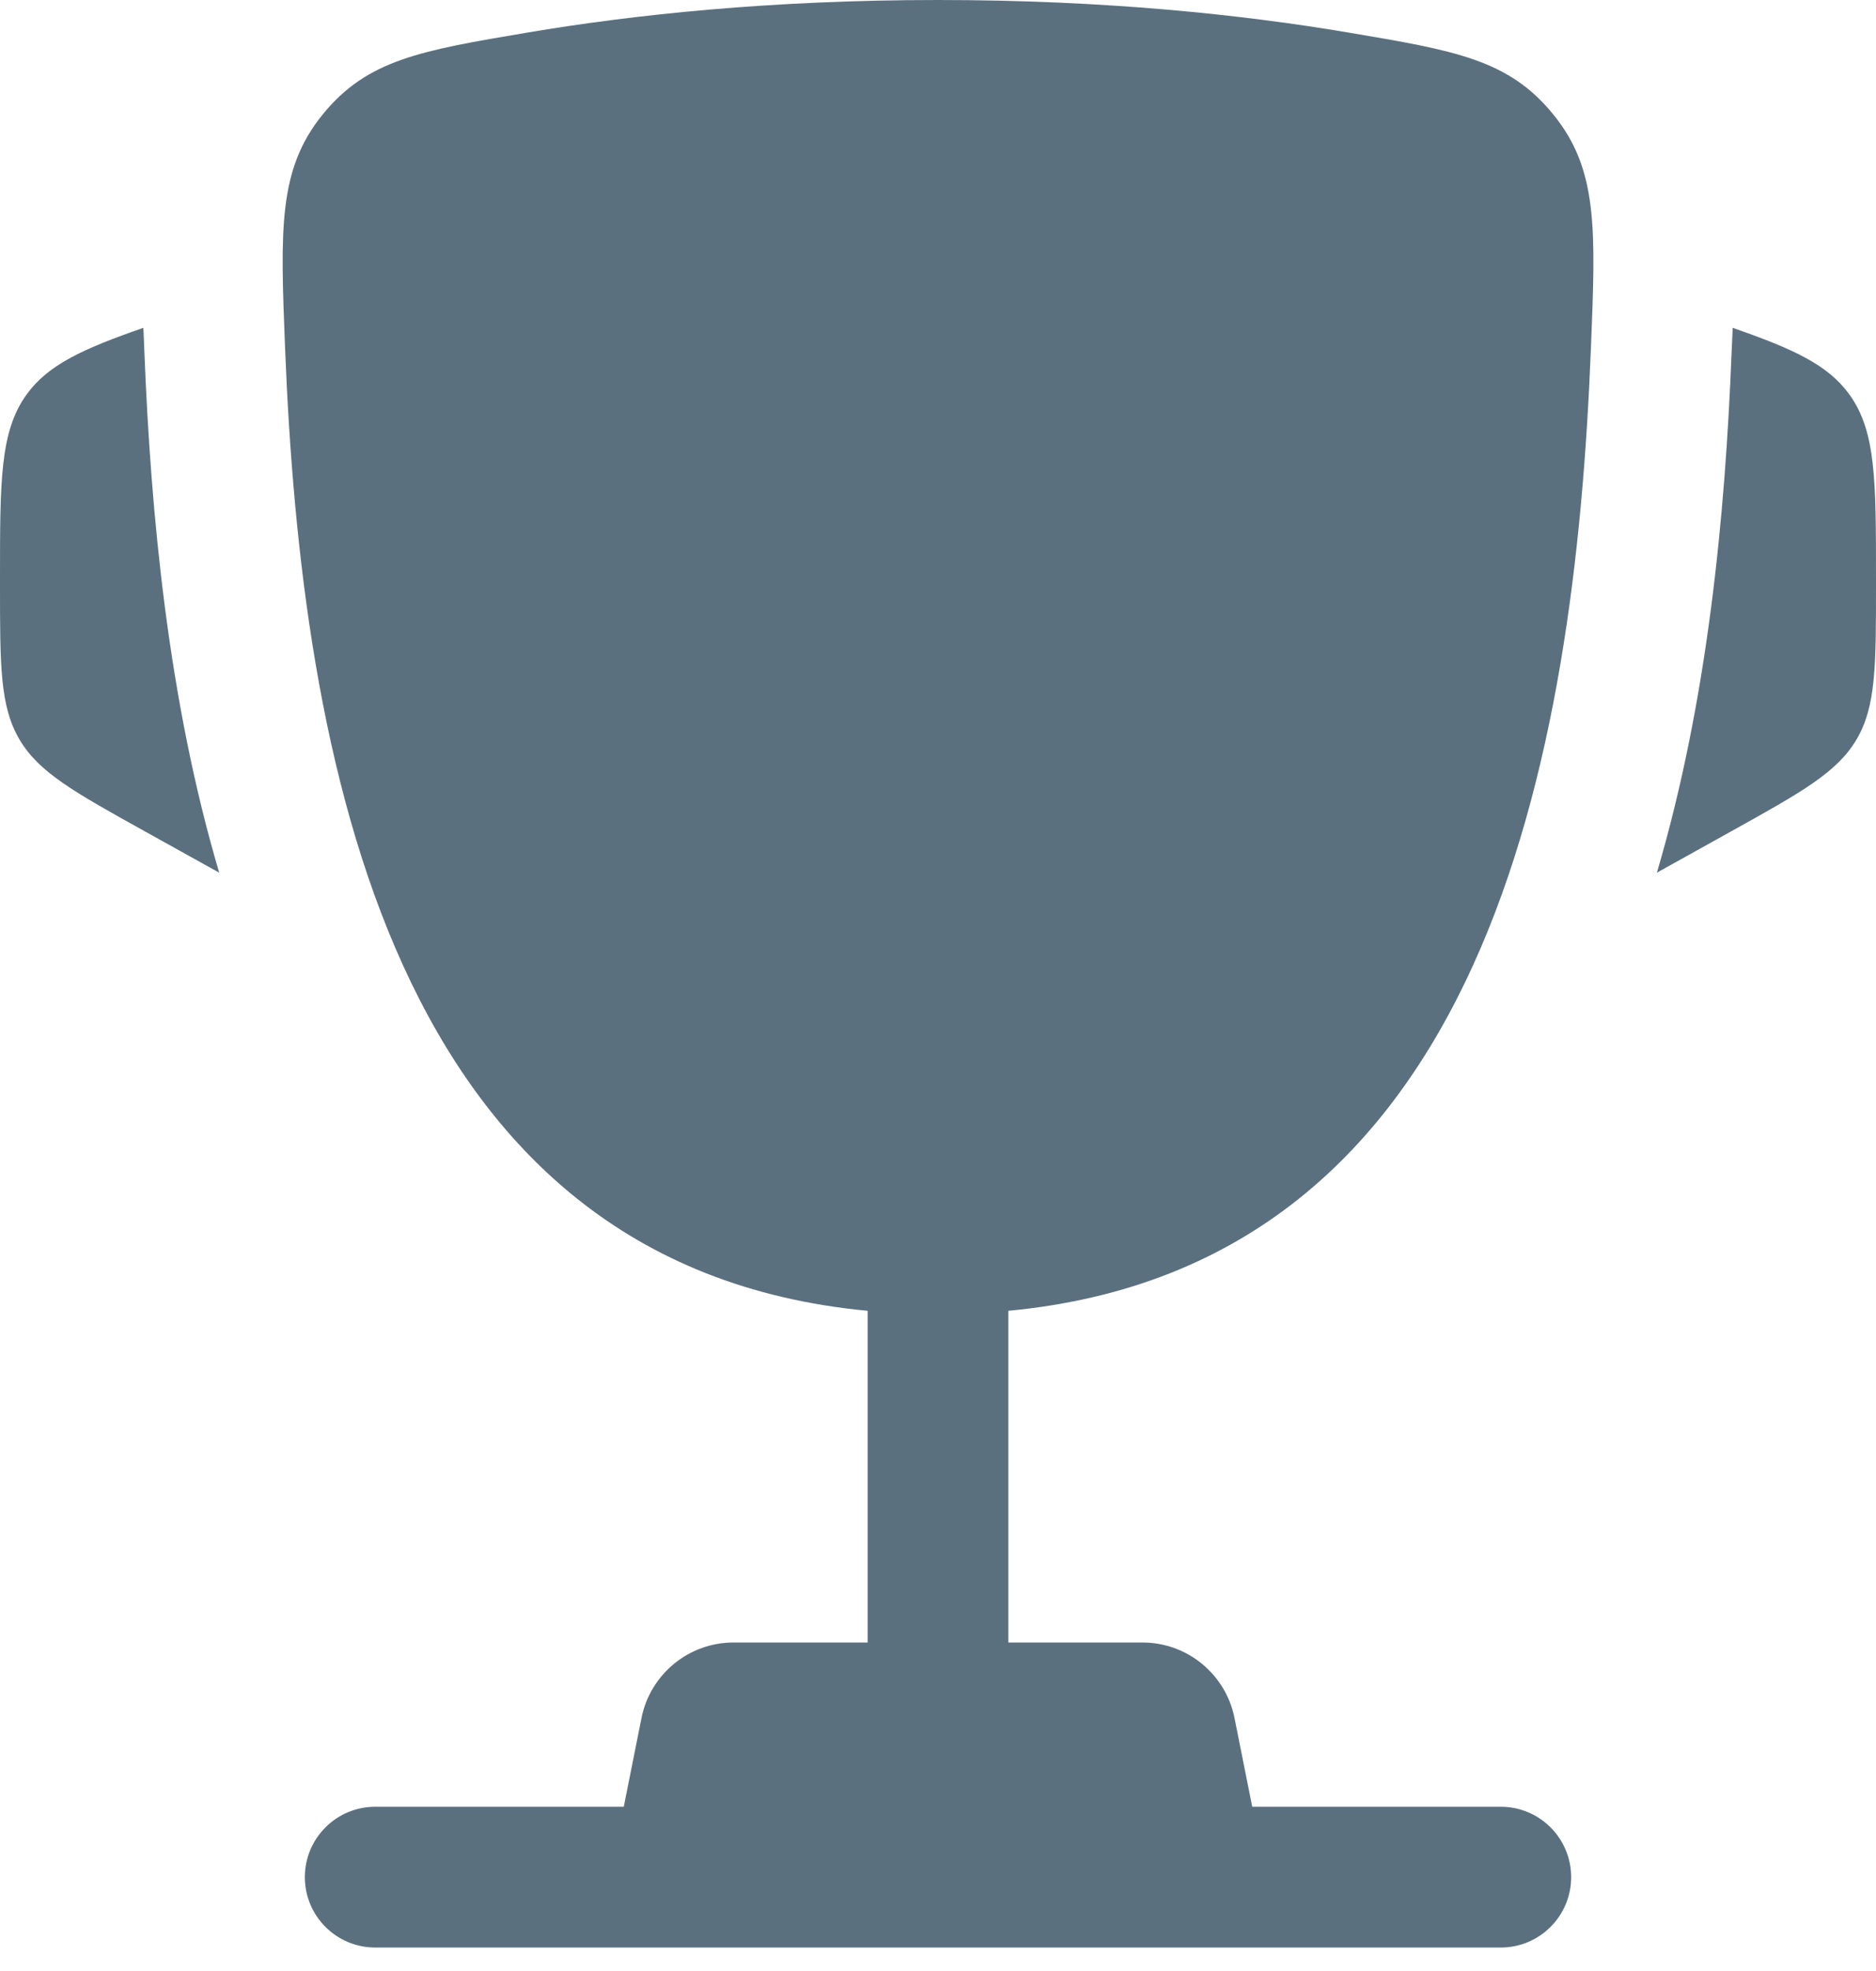
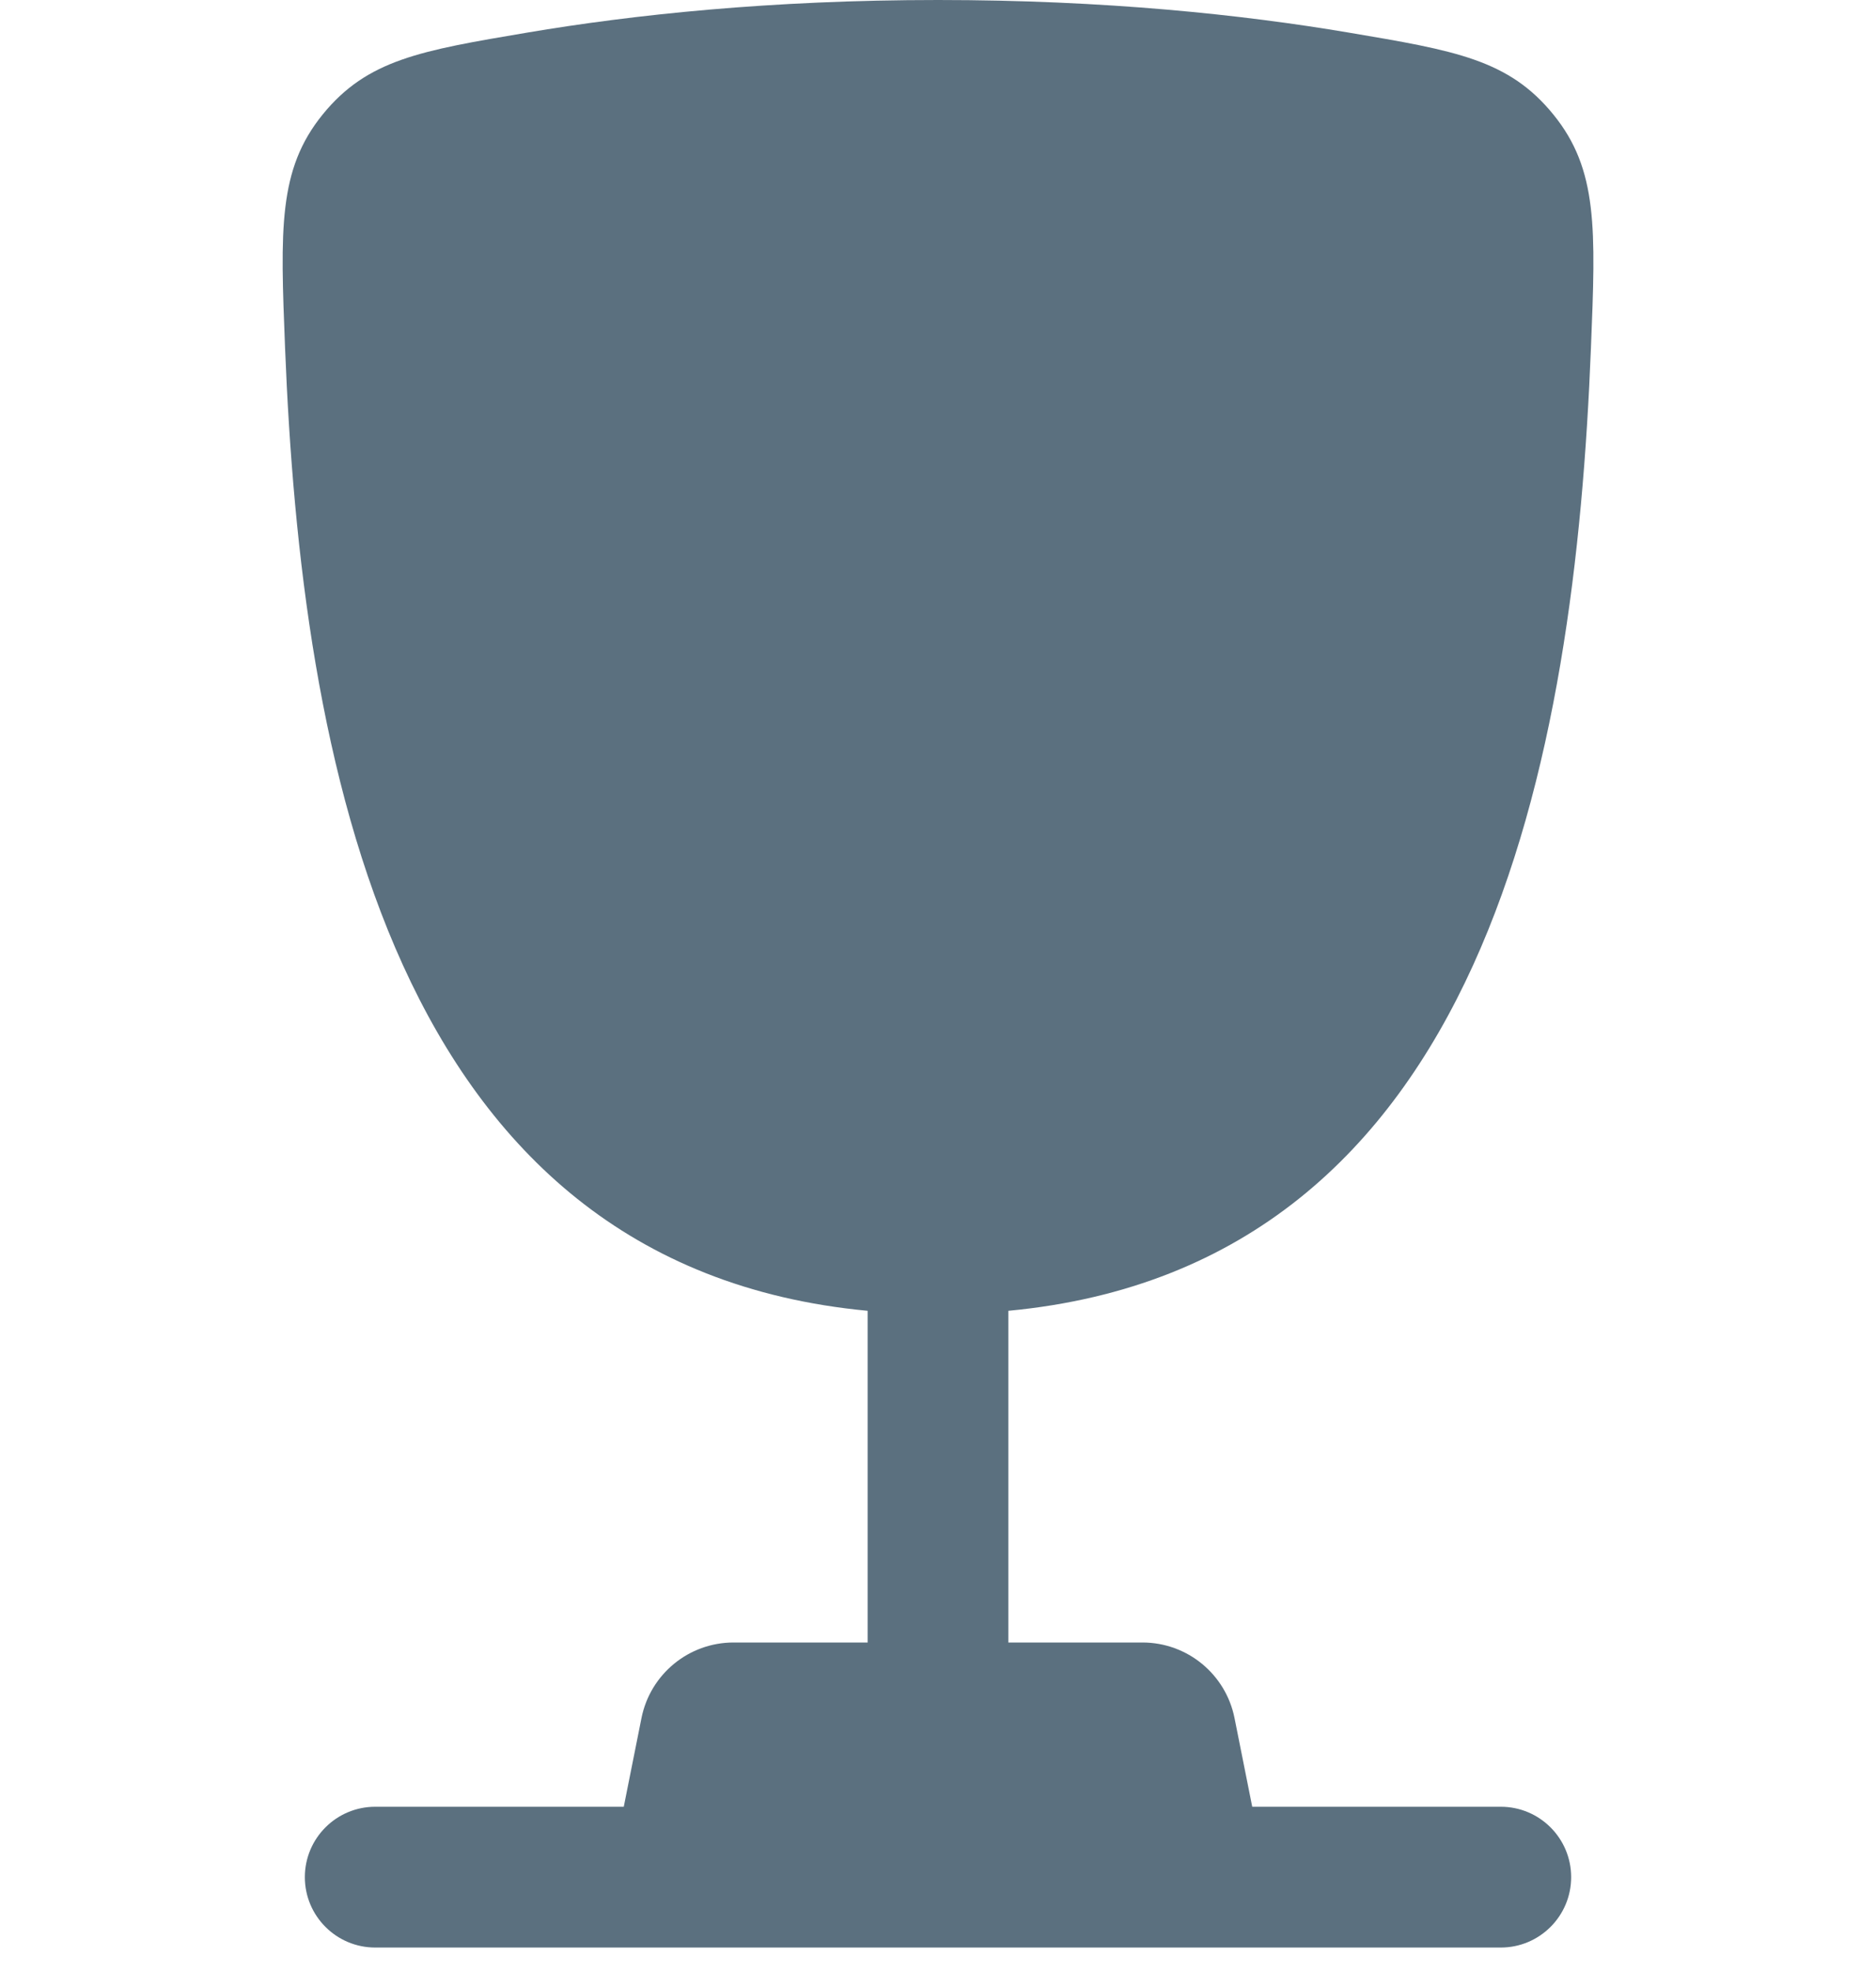
<svg xmlns="http://www.w3.org/2000/svg" width="20" height="21" viewBox="0 0 20 21" fill="none">
-   <path d="M20 6.162L20 6.235C20 7.096 20 7.526 19.793 7.878C19.585 8.23 19.209 8.439 18.457 8.857L17.664 9.298C18.21 7.45 18.393 5.464 18.46 3.766C18.463 3.693 18.466 3.619 18.47 3.545L18.472 3.493C19.123 3.719 19.489 3.888 19.717 4.204C20 4.597 20 5.119 20 6.162Z" fill="#5B707F" />
-   <path d="M5.403e-07 6.162L3.00442e-06 6.235C2.63694e-05 7.096 3.82811e-05 7.526 0.207 7.878C0.414 8.23 0.791 8.439 1.543 8.857L2.337 9.298C1.79 7.45 1.608 5.464 1.54 3.766C1.537 3.693 1.534 3.619 1.531 3.545L1.528 3.493C0.877 3.719 0.511 3.888 0.283 4.204C-4.08292e-05 4.597 -2.70364e-05 5.119 5.403e-07 6.162Z" fill="#5B707F" />
  <path fill-rule="evenodd" clip-rule="evenodd" d="M14.377 0.347C13.253 0.157 11.784 0 10 0C8.217 0 6.747 0.157 5.623 0.347C4.484 0.539 3.915 0.635 3.439 1.221C2.964 1.807 2.989 2.44 3.039 3.706C3.212 8.054 4.15 13.485 9.25 13.966V17.5H7.82C7.343 17.5 6.933 17.837 6.839 18.304L6.65 19.25H4C3.586 19.25 3.25 19.586 3.25 20C3.25 20.414 3.586 20.75 4 20.75H16C16.414 20.75 16.75 20.414 16.75 20C16.75 19.586 16.414 19.25 16 19.25H13.35L13.161 18.304C13.067 17.837 12.657 17.5 12.18 17.5H10.75V13.966C15.85 13.485 16.789 8.054 16.961 3.706C17.012 2.44 17.037 1.807 16.561 1.221C16.085 0.635 15.516 0.539 14.377 0.347Z" fill="#5B707F" />
</svg>